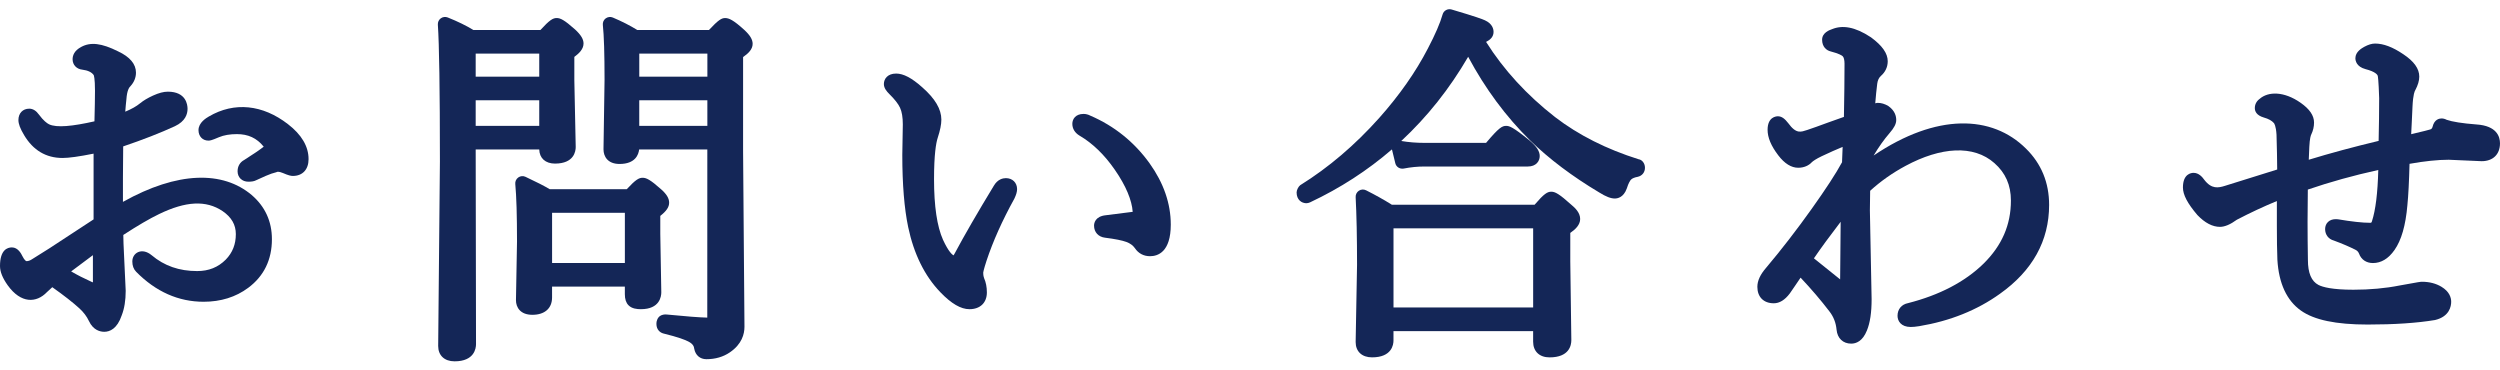
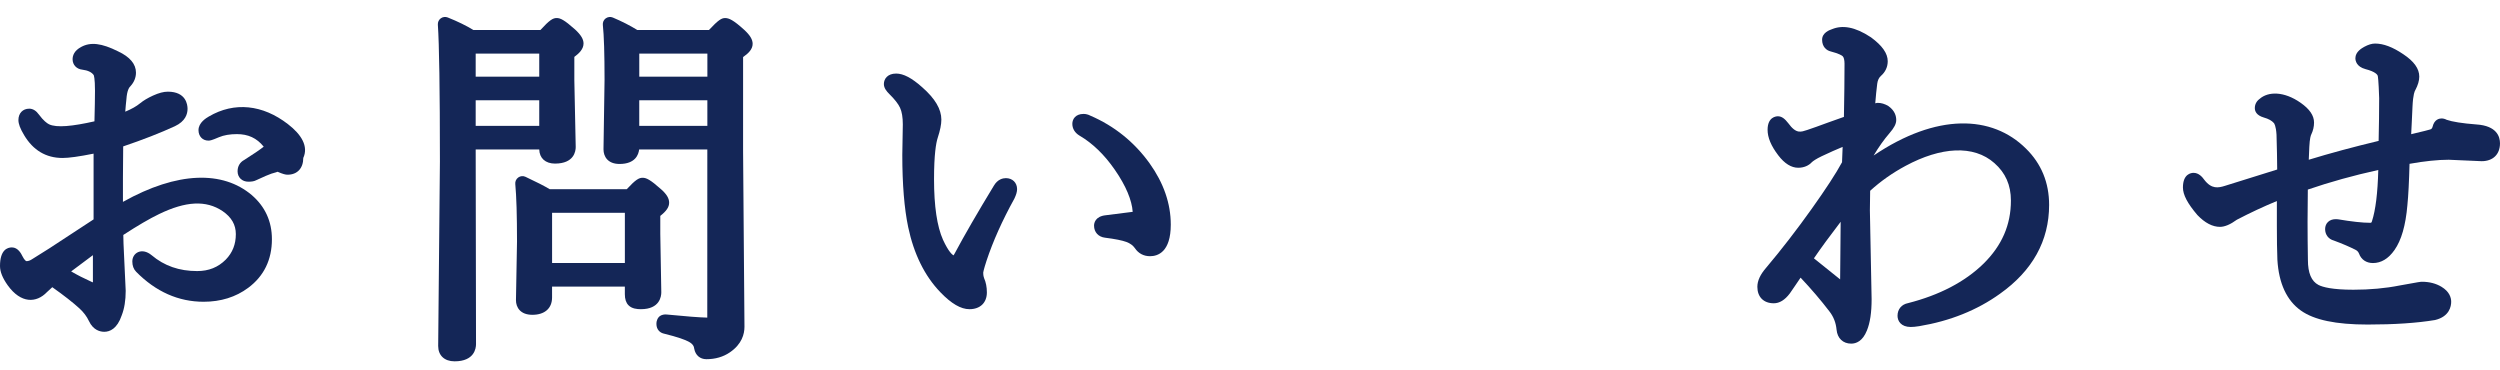
<svg xmlns="http://www.w3.org/2000/svg" version="1.1" id="レイヤー_1" x="0px" y="0px" width="121.462px" height="18px" viewBox="0 0 121.462 18" style="enable-background:new 0 0 121.462 18;" xml:space="preserve">
  <style type="text/css">
	.st0{fill:#142657;}
</style>
  <g>
    <path class="st0" d="M5.973,9.808V8.635c0-0.585,0.005-1.092,0.012-1.522c0.966-0.327,1.81-0.657,2.512-0.981   c0.509-0.238,0.615-0.591,0.615-0.845c0-0.195-0.068-0.833-0.957-0.833c-0.205,0-0.44,0.062-0.72,0.189   c-0.26,0.119-0.464,0.241-0.627,0.374C6.633,5.163,6.391,5.299,6.086,5.426c0.015-0.204,0.032-0.403,0.055-0.599   c0.03-0.445,0.137-0.586,0.205-0.649c0.17-0.187,0.26-0.411,0.26-0.649c0-0.416-0.295-0.766-0.868-1.033   C4.934,2.093,4.399,2.035,3.95,2.278c-0.35,0.183-0.423,0.428-0.423,0.601c0,0.272,0.193,0.477,0.474,0.506   c0.271,0.034,0.454,0.124,0.551,0.262C4.559,3.66,4.615,3.799,4.615,4.408c0,0.358-0.01,0.854-0.026,1.487   c-1.054,0.239-1.84,0.322-2.208,0.143c-0.102-0.051-0.27-0.175-0.49-0.472C1.754,5.376,1.596,5.28,1.421,5.28   c-0.315,0-0.526,0.222-0.526,0.552c0,0.188,0.085,0.414,0.276,0.732c0.437,0.737,1.065,1.111,1.87,1.111   c0.304,0,0.798-0.068,1.506-0.21v3.194c-0.224,0.146-0.624,0.408-1.202,0.787c-0.654,0.437-1.251,0.82-1.802,1.157   c-0.089,0.057-0.173,0.085-0.257,0.085c-0.019,0-0.096-0.044-0.193-0.236c-0.058-0.118-0.213-0.432-0.516-0.432   C0.361,12.021,0,12.138,0,12.924c0,0.277,0.123,0.585,0.378,0.942c0.638,0.885,1.388,0.866,1.905,0.324l0.257-0.237   c0.567,0.401,1.01,0.748,1.318,1.03c0.206,0.189,0.36,0.395,0.46,0.61c0.213,0.459,0.561,0.527,0.748,0.527   c0.265,0,0.627-0.142,0.849-0.802c0.128-0.328,0.192-0.723,0.192-1.19l-0.084-1.804c-0.019-0.349-0.029-0.652-0.032-0.909   c0.696-0.453,1.281-0.795,1.741-1.016c1.293-0.625,2.277-0.683,3.083-0.142c0.433,0.297,0.643,0.662,0.643,1.118   c0,0.495-0.161,0.901-0.489,1.238c-0.373,0.374-0.827,0.557-1.389,0.557c-0.874,0-1.598-0.252-2.215-0.772   c-0.468-0.387-0.936-0.122-0.936,0.305c0,0.205,0.061,0.373,0.185,0.5c0.952,0.968,2.056,1.458,3.278,1.458   c0.833,0,1.562-0.227,2.166-0.676c0.766-0.57,1.153-1.365,1.153-2.363c0-0.864-0.33-1.587-0.984-2.148   C10.827,8.292,8.633,8.318,5.973,9.808z M4.514,12.397v1.318c0,0.002,0,0.003,0,0.005c-0.024-0.01-0.052-0.021-0.08-0.034   c-0.352-0.158-0.679-0.325-0.977-0.499C3.894,12.86,4.246,12.596,4.514,12.397z" />
-     <path class="st0" d="M13.987,6.029c-1.222-0.944-2.598-1.099-3.843-0.367c-0.124,0.073-0.5,0.295-0.5,0.662   c0,0.299,0.199,0.508,0.484,0.508c0.076,0,0.149-0.011,0.514-0.167c0.237-0.099,0.529-0.149,0.869-0.149   c0.542,0,0.963,0.188,1.302,0.611c-0.184,0.146-0.508,0.367-0.948,0.645c-0.205,0.107-0.322,0.307-0.322,0.548   c0,0.299,0.216,0.508,0.525,0.508c0.161,0,0.282-0.022,0.368-0.067c0.384-0.178,0.637-0.288,0.751-0.324   c0.188-0.055,0.304-0.087,0.299-0.092c0.081,0,0.167,0.021,0.257,0.06c0.273,0.118,0.392,0.143,0.485,0.143   c0.472,0,0.764-0.313,0.764-0.815C14.992,7.115,14.654,6.542,13.987,6.029z" />
+     <path class="st0" d="M13.987,6.029c-1.222-0.944-2.598-1.099-3.843-0.367c-0.124,0.073-0.5,0.295-0.5,0.662   c0,0.299,0.199,0.508,0.484,0.508c0.076,0,0.149-0.011,0.514-0.167c0.237-0.099,0.529-0.149,0.869-0.149   c0.542,0,0.963,0.188,1.302,0.611c-0.184,0.146-0.508,0.367-0.948,0.645c-0.205,0.107-0.322,0.307-0.322,0.548   c0,0.299,0.216,0.508,0.525,0.508c0.161,0,0.282-0.022,0.368-0.067c0.384-0.178,0.637-0.288,0.751-0.324   c0.188-0.055,0.304-0.087,0.299-0.092c0.273,0.118,0.392,0.143,0.485,0.143   c0.472,0,0.764-0.313,0.764-0.815C14.992,7.115,14.654,6.542,13.987,6.029z" />
    <path class="st0" d="M26.199,7.262c0.011,0.424,0.302,0.686,0.764,0.686c0.936,0,1.008-0.61,1.008-0.805l-0.067-3.245V2.764   c0.24-0.175,0.447-0.386,0.447-0.65c0-0.21-0.126-0.419-0.413-0.684c-0.522-0.466-0.717-0.554-0.891-0.554   c-0.177,0-0.34,0.087-0.789,0.58h-3.261c-0.34-0.209-0.758-0.413-1.245-0.608c-0.111-0.044-0.239-0.028-0.336,0.042   c-0.098,0.071-0.151,0.188-0.143,0.309c0.065,0.926,0.1,3.162,0.1,6.643l-0.084,8.968c0,0.46,0.305,0.745,0.797,0.745   c0.966,0,1.041-0.638,1.041-0.834l-0.016-9.458H26.199z M23.111,3.724v-1.12h3.088v1.12H23.111z M26.199,4.872v1.243h-3.088V4.872   H26.199z" />
    <path class="st0" d="M32.08,11.36v-0.871c0.304-0.239,0.43-0.431,0.43-0.641c0-0.213-0.122-0.415-0.396-0.657   c-0.522-0.466-0.717-0.554-0.891-0.554c-0.176,0-0.336,0.083-0.771,0.554h-3.746c-0.252-0.151-0.638-0.349-1.174-0.6   c-0.112-0.055-0.248-0.042-0.35,0.03c-0.103,0.072-0.159,0.193-0.147,0.318c0.056,0.591,0.084,1.531,0.084,2.792l-0.051,2.854   c0,0.344,0.209,0.71,0.797,0.71c0.6,0,0.957-0.314,0.957-0.842v-0.529h3.536v0.371c0,0.237,0.057,0.411,0.174,0.533   c0.169,0.175,0.427,0.194,0.606,0.194c0.92,0,0.991-0.624,0.991-0.821L32.08,11.36z M26.823,12.777v-2.438h3.536v2.438H26.823z" />
    <path class="st0" d="M35.231,0.877c-0.176,0-0.329,0.091-0.786,0.58h-3.483c-0.355-0.219-0.754-0.422-1.188-0.605   c-0.115-0.049-0.246-0.031-0.346,0.041c-0.1,0.074-0.152,0.195-0.139,0.318c0.055,0.51,0.083,1.408,0.083,2.665l-0.051,3.38   c0,0.344,0.204,0.71,0.779,0.71c0.77,0,0.925-0.458,0.952-0.703h3.313l-0.002,8.168c-0.367-0.007-1.037-0.059-1.964-0.15   c-0.105-0.019-0.265,0.015-0.347,0.081c-0.073,0.059-0.16,0.173-0.16,0.376c0,0.277,0.178,0.422,0.335,0.463   c0.737,0.181,1.069,0.313,1.22,0.393c0.23,0.119,0.27,0.244,0.283,0.352c0.058,0.312,0.283,0.505,0.588,0.505   c0.436,0,0.82-0.112,1.142-0.332c0.587-0.398,0.71-0.895,0.71-1.242l-0.067-8.531V2.771c0.25-0.17,0.464-0.377,0.464-0.64   c0-0.21-0.125-0.42-0.409-0.681C35.633,0.972,35.414,0.877,35.231,0.877z M31.059,3.724v-1.12h3.309v1.12H31.059z M34.367,4.872   v1.243h-3.309V4.872H34.367z" />
    <path class="st0" d="M52.974,5.619c-0.106-0.056-0.218-0.084-0.331-0.084c-0.376,0-0.544,0.241-0.544,0.481   c0,0.235,0.123,0.438,0.35,0.574c0.634,0.371,1.209,0.928,1.712,1.655c0.552,0.796,0.832,1.492,0.871,2.047   c-0.201,0.029-0.638,0.085-1.302,0.165c-0.535,0.054-0.576,0.401-0.576,0.507c0,0.317,0.211,0.547,0.533,0.585   c0.483,0.061,0.835,0.131,1.043,0.208c0.182,0.069,0.315,0.168,0.407,0.299c0.172,0.257,0.427,0.392,0.737,0.392   c0.377,0,1.008-0.199,1.008-1.536c0-1.019-0.345-2.019-1.027-2.973C55.111,6.901,54.134,6.117,52.974,5.619z" />
    <path class="st0" d="M48.871,8.655c-0.139,0-0.4,0.049-0.586,0.37c-0.792,1.303-1.432,2.409-1.902,3.29   c-0.026,0.05-0.048,0.079-0.054,0.093c-0.058-0.029-0.241-0.166-0.514-0.76c-0.288-0.645-0.435-1.631-0.435-2.934   c0-1.217,0.098-1.77,0.179-2.019c0.119-0.364,0.177-0.653,0.177-0.882c0-0.509-0.304-1.022-0.927-1.57   c-0.512-0.457-0.916-0.669-1.271-0.669c-0.411,0-0.595,0.255-0.595,0.508c0,0.198,0.133,0.356,0.265,0.487   c0.256,0.251,0.431,0.475,0.519,0.663c0.09,0.191,0.136,0.467,0.136,0.813l-0.025,1.482c0,1.421,0.096,2.601,0.286,3.509   c0.276,1.306,0.8,2.368,1.559,3.158c0.535,0.558,0.999,0.828,1.417,0.828c0.522,0,0.847-0.313,0.847-0.815   c0-0.26-0.047-0.497-0.136-0.696c-0.019-0.045-0.041-0.13-0.041-0.271c0.001-0.011,0.014-0.118,0.159-0.567   c0.314-0.95,0.766-1.959,1.351-3.017c0.092-0.192,0.135-0.341,0.135-0.468C49.414,8.875,49.191,8.655,48.871,8.655z" />
-     <path class="st0" d="M76.363,9.966c-0.615-0.555-0.812-0.652-0.994-0.652c-0.186,0-0.347,0.091-0.811,0.633h-6.934   c-0.383-0.24-0.804-0.476-1.253-0.701c-0.112-0.058-0.244-0.049-0.349,0.02s-0.165,0.187-0.158,0.312   c0.045,0.852,0.068,1.96,0.068,3.288l-0.068,3.751c0,0.46,0.305,0.745,0.797,0.745c0.966,0,1.041-0.624,1.041-0.815v-0.459h6.785   v0.512c0,0.471,0.305,0.763,0.797,0.763c0.956,0,1.059-0.582,1.059-0.838l-0.051-3.827v-1.382c0.25-0.171,0.48-0.393,0.48-0.675   C76.773,10.341,76.533,10.107,76.363,9.966z M67.703,14.939v-3.845h6.785v3.845H67.703z" />
-     <path class="st0" d="M79.617,7.739c-1.562-0.489-2.931-1.18-4.066-2.052c-1.369-1.066-2.494-2.293-3.35-3.651   c0.194-0.096,0.363-0.243,0.363-0.484c0-0.14-0.054-0.398-0.416-0.564c-0.125-0.058-0.43-0.174-1.623-0.527   c-0.091-0.026-0.188-0.015-0.269,0.029c-0.082,0.045-0.143,0.121-0.168,0.212c-0.117,0.415-0.357,0.972-0.716,1.656   c-0.588,1.138-1.384,2.272-2.364,3.373c-1.175,1.315-2.457,2.409-3.838,3.267c-0.088,0.066-0.175,0.24-0.175,0.351   c0,0.361,0.247,0.525,0.477,0.525c0.052,0,0.128-0.02,0.175-0.042c1.467-0.69,2.795-1.551,3.98-2.574   c0.001,0.004,0.002,0.008,0.003,0.012l0.16,0.659c0.043,0.181,0.216,0.292,0.407,0.261c0.335-0.066,0.673-0.1,1.004-0.1h5.028   c0.399,0,0.578-0.255,0.578-0.508c0-0.233-0.149-0.465-0.492-0.755c-0.81-0.66-0.983-0.711-1.141-0.711   c-0.191,0-0.348,0.081-0.974,0.826h-2.983c-0.402,0-0.784-0.031-1.137-0.092c1.26-1.17,2.346-2.536,3.25-4.091   c0.826,1.545,1.833,2.905,3,4.053c0.927,0.906,2.065,1.763,3.375,2.543c0.322,0.201,0.554,0.29,0.751,0.29   c0.122,0,0.423-0.045,0.579-0.482c0.092-0.294,0.174-0.4,0.207-0.435c0.058-0.061,0.166-0.107,0.331-0.138   c0.211-0.049,0.347-0.221,0.347-0.438C79.922,7.933,79.775,7.758,79.617,7.739z" />
    <path class="st0" d="M91.03,7.556c0.248-0.415,0.505-0.778,0.767-1.081c0.232-0.266,0.331-0.458,0.331-0.644   c0-0.187-0.062-0.453-0.382-0.679c-0.172-0.103-0.343-0.154-0.508-0.154c-0.033,0-0.057,0-0.129,0.021   c0.027-0.347,0.06-0.667,0.097-0.96c0.022-0.163,0.081-0.285,0.179-0.372c0.216-0.189,0.33-0.436,0.33-0.712   c0-0.379-0.262-0.756-0.814-1.162c-0.792-0.525-1.396-0.598-1.887-0.398c-0.121,0.042-0.487,0.17-0.487,0.515   c0,0.348,0.218,0.521,0.413,0.567c0.425,0.11,0.552,0.203,0.584,0.232c0.058,0.051,0.092,0.186,0.092,0.369   c0,0.72-0.011,1.58-0.029,2.581l-0.79,0.281c-0.405,0.15-0.739,0.27-0.992,0.354c-0.301,0.093-0.526,0.217-0.923-0.33   c-0.158-0.201-0.305-0.335-0.502-0.335c-0.084,0-0.502,0.031-0.502,0.657c0,0.376,0.169,0.781,0.519,1.24   c0.305,0.4,0.631,0.604,0.97,0.604c0.272,0,0.511-0.103,0.664-0.273c0.064-0.058,0.199-0.154,0.474-0.287   c0.39-0.184,0.73-0.336,1.019-0.454c-0.007,0.214-0.017,0.462-0.029,0.746c-0.29,0.537-0.786,1.298-1.475,2.265   c-0.721,1.012-1.465,1.975-2.207,2.855c-0.291,0.333-0.432,0.638-0.432,0.934c0,0.492,0.305,0.798,0.797,0.798   c0.277,0,0.536-0.155,0.781-0.48c0.039-0.058,0.129-0.19,0.278-0.405c0.083-0.126,0.165-0.246,0.244-0.36   c0.521,0.552,0.992,1.104,1.406,1.646c0.197,0.255,0.31,0.544,0.342,0.882c0.039,0.418,0.312,0.678,0.712,0.678   c0.231,0,0.552-0.111,0.763-0.639c0.153-0.374,0.228-0.869,0.228-1.522l-0.084-4.314c0-0.321,0.005-0.639,0.013-0.951   c0.508-0.463,1.085-0.87,1.719-1.21c1.714-0.923,3.309-1.032,4.319-0.134c0.539,0.474,0.801,1.069,0.801,1.82   c0,1.18-0.436,2.182-1.329,3.063c-0.902,0.884-2.144,1.53-3.669,1.919c-0.315,0.061-0.511,0.297-0.511,0.616   c0,0.251,0.169,0.543,0.645,0.543c0.105,0,0.24-0.013,0.404-0.039c1.497-0.248,2.818-0.777,3.924-1.572   c1.587-1.125,2.392-2.578,2.392-4.319c0-1.083-0.378-2.004-1.123-2.735C96.784,5.581,94.093,5.488,91.03,7.556z M89.428,10.776   l-0.025,2.798c-0.593-0.473-1.018-0.814-1.274-1.023C88.465,12.059,88.899,11.465,89.428,10.776z" />
    <path class="st0" d="M120.311,6.046c-0.678-0.051-1.178-0.133-1.439-0.225c-0.084-0.044-0.168-0.066-0.248-0.066   c-0.104,0-0.354,0.04-0.439,0.407c-0.022,0.083-0.059,0.109-0.114,0.128c-0.078,0.024-0.306,0.085-0.924,0.23   c0.008-0.183,0.019-0.386,0.03-0.609c0.021-0.433,0.033-0.676,0.033-0.714c0.028-0.632,0.111-0.776,0.138-0.819   c0.13-0.247,0.192-0.461,0.192-0.655c0-0.387-0.255-0.743-0.778-1.09c-0.515-0.348-0.962-0.517-1.369-0.517   c-0.156,0-0.327,0.051-0.525,0.158c-0.118,0.066-0.432,0.241-0.432,0.552c0,0.12,0.047,0.413,0.491,0.532   c0.498,0.127,0.581,0.282,0.594,0.321c0.007,0.026,0.042,0.202,0.07,1.089c0,0.632-0.009,1.324-0.026,2.077   c-1.23,0.295-2.368,0.602-3.394,0.916c0.006-0.217,0.015-0.429,0.027-0.638c0.021-0.404,0.069-0.54,0.093-0.587   c0.091-0.188,0.136-0.384,0.136-0.582c0-0.341-0.215-0.656-0.657-0.964c-0.797-0.556-1.569-0.559-1.994-0.18   c-0.146,0.108-0.226,0.265-0.226,0.44c0,0.152,0.076,0.355,0.44,0.46c0.224,0.063,0.388,0.153,0.486,0.268   c0.017,0.02,0.103,0.142,0.128,0.566c0.019,0.629,0.03,1.193,0.033,1.692l-2.536,0.792c-0.325,0.102-0.648,0.167-0.997-0.281   c-0.106-0.149-0.277-0.349-0.529-0.349c-0.121,0-0.518,0.051-0.518,0.71c0,0.354,0.22,0.775,0.704,1.341   c0.364,0.381,0.733,0.573,1.097,0.573c0.231,0,0.506-0.118,0.82-0.347c0.639-0.333,1.29-0.638,1.943-0.908v1.204   c0,0.674,0.008,1.221,0.025,1.646c0.068,1.149,0.452,1.981,1.141,2.47c0.641,0.458,1.701,0.681,3.242,0.681   c1.295,0,2.39-0.072,3.278-0.22c0.707-0.17,0.783-0.676,0.783-0.886c0-0.202-0.082-0.493-0.473-0.73   c-0.269-0.161-0.587-0.243-0.948-0.243c-0.051,0-0.107,0-1.09,0.182c-0.683,0.136-1.438,0.205-2.243,0.205   c-1.025,0-1.488-0.128-1.693-0.232c-0.346-0.183-0.514-0.578-0.514-1.217c-0.011-0.643-0.017-1.262-0.017-1.857   c0-0.524,0.005-1.044,0.013-1.56c1.084-0.371,2.232-0.69,3.423-0.951c-0.028,1.115-0.131,1.949-0.306,2.486   c-0.024,0.079-0.039,0.079-0.097,0.079c-0.366,0-0.892-0.058-1.561-0.171c-0.02-0.004-0.09-0.005-0.109-0.005   c-0.301,0-0.51,0.197-0.51,0.481c0,0.277,0.168,0.489,0.422,0.557c0.428,0.158,0.792,0.314,1.076,0.463   c0.069,0.037,0.119,0.097,0.15,0.173c0.106,0.291,0.353,0.458,0.676,0.458c0.399,0,0.752-0.213,1.045-0.631   c0.337-0.479,0.543-1.192,0.628-2.18c0.047-0.465,0.081-1.125,0.104-2.01c0.74-0.132,1.383-0.198,1.903-0.198l1.602,0.07   c0.549,0,0.89-0.332,0.89-0.868C121.462,6.649,121.313,6.109,120.311,6.046z" />
  </g>
</svg>